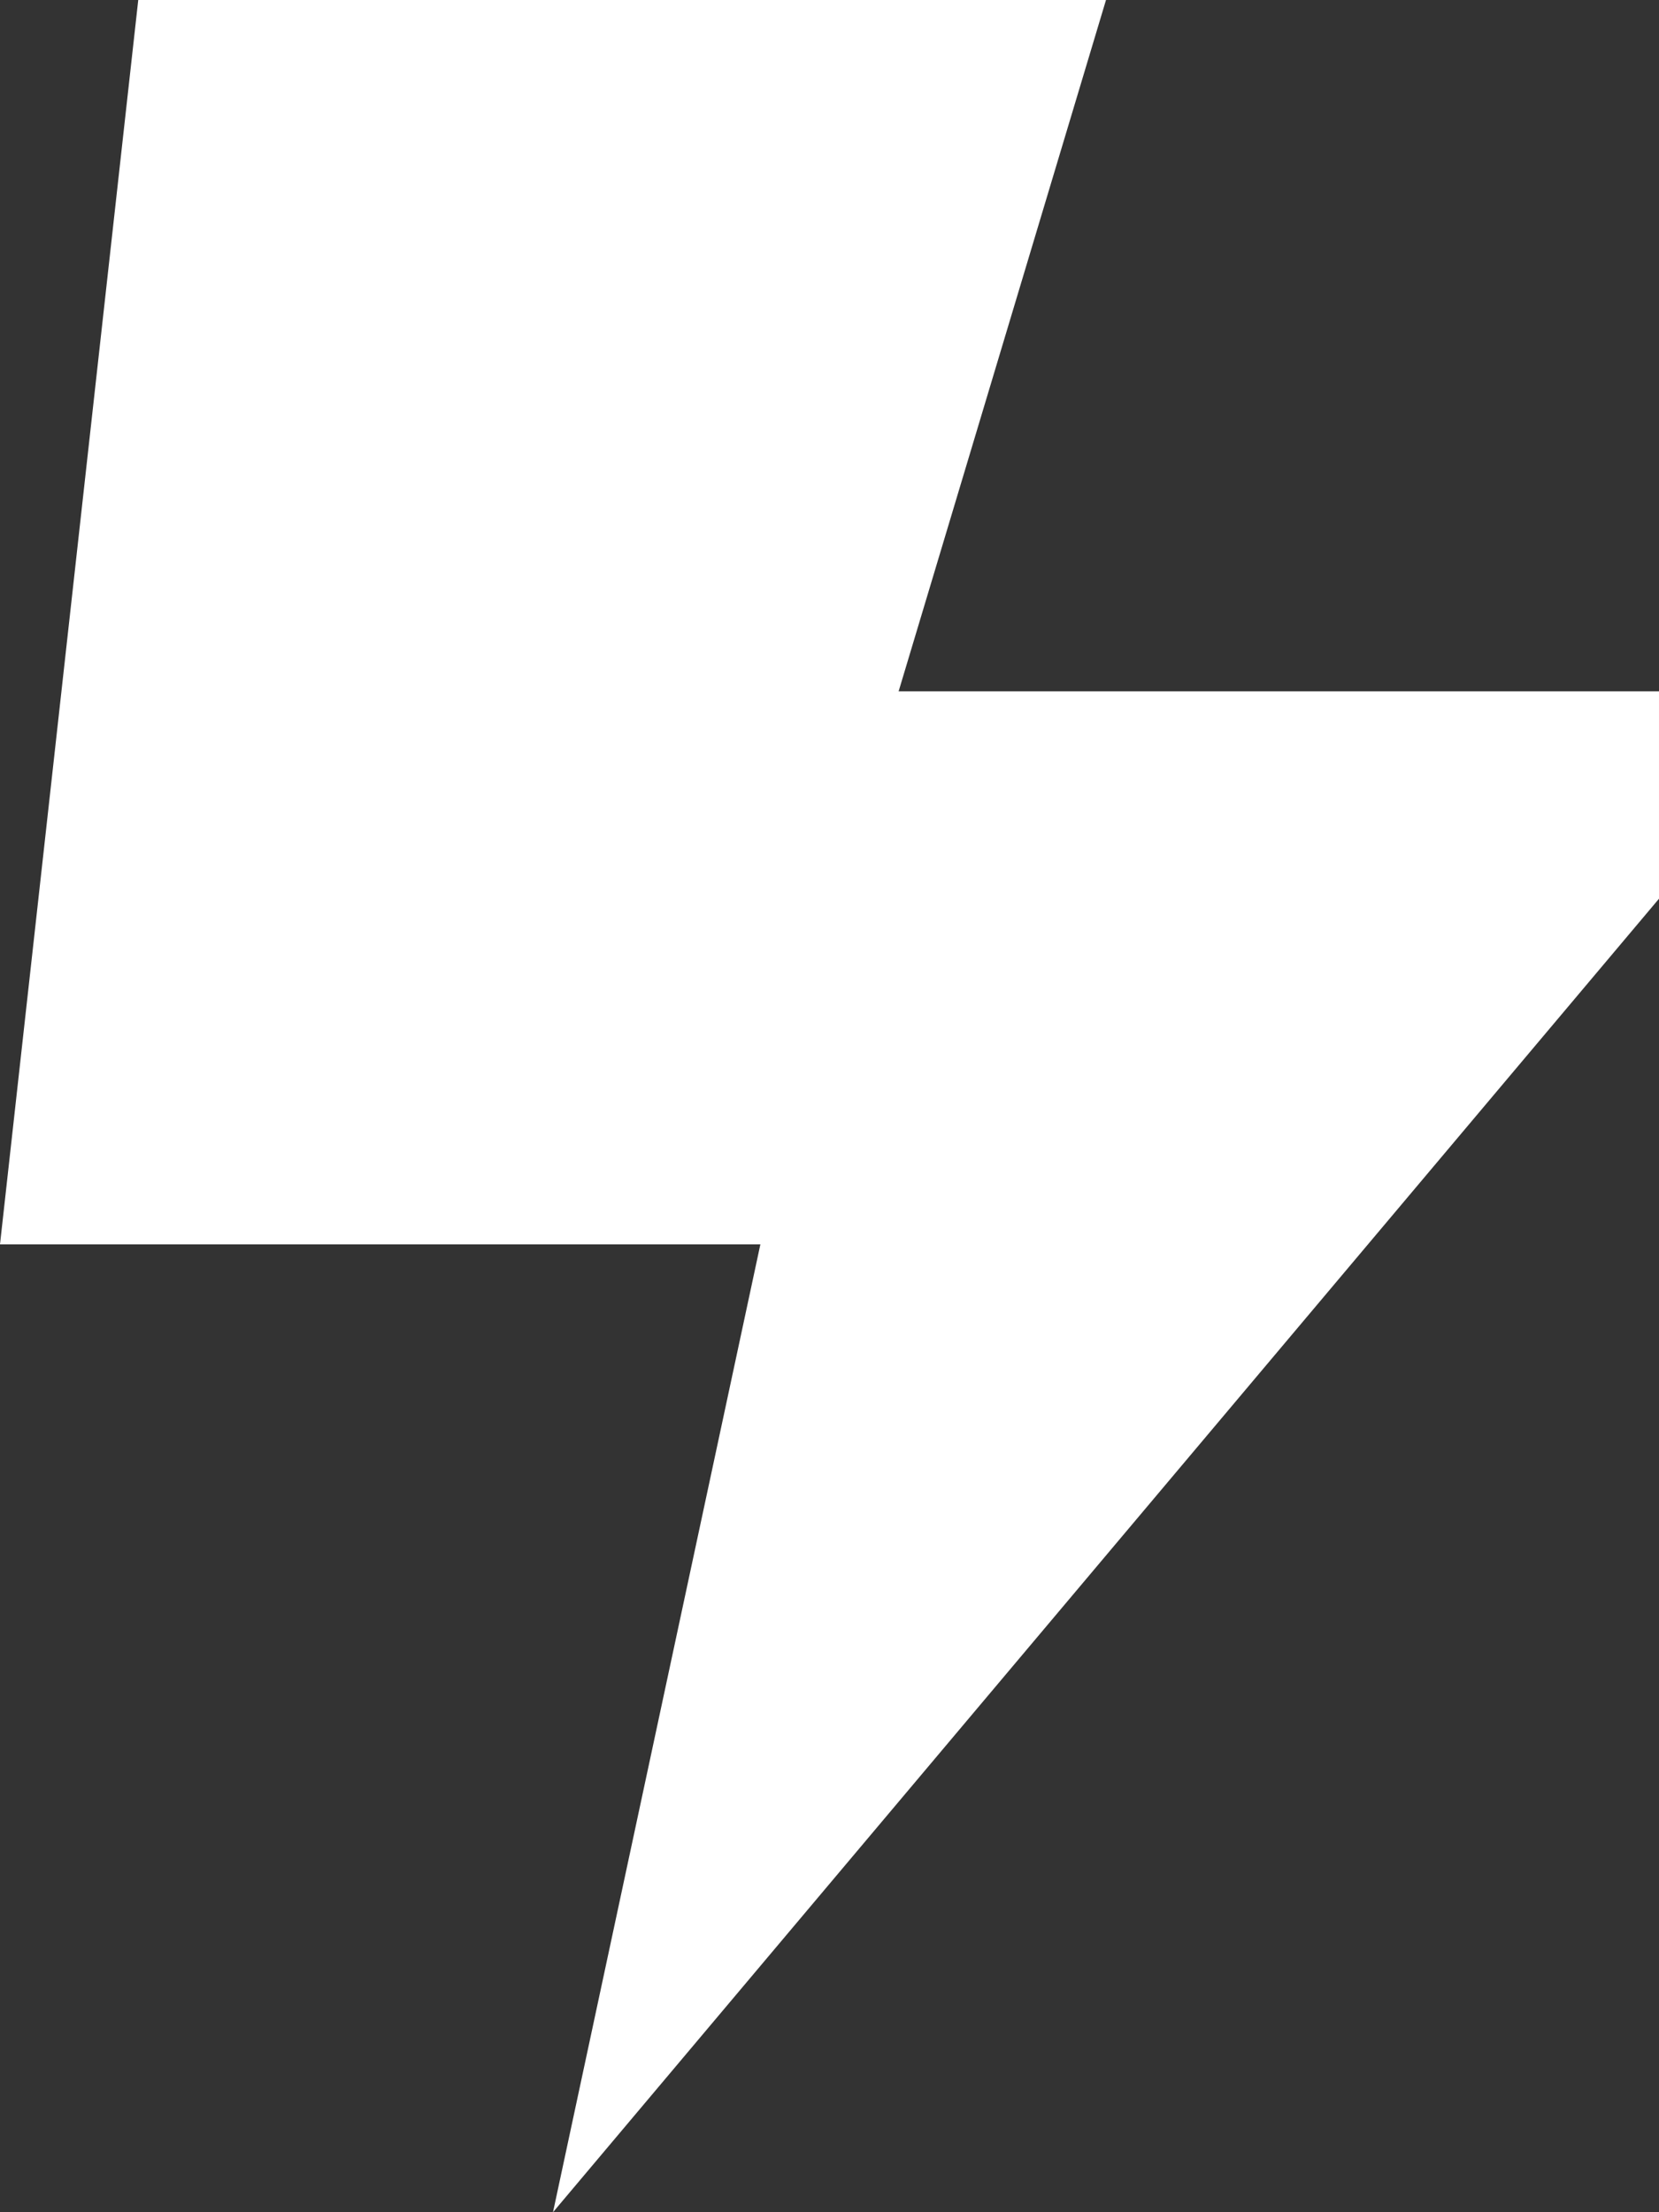
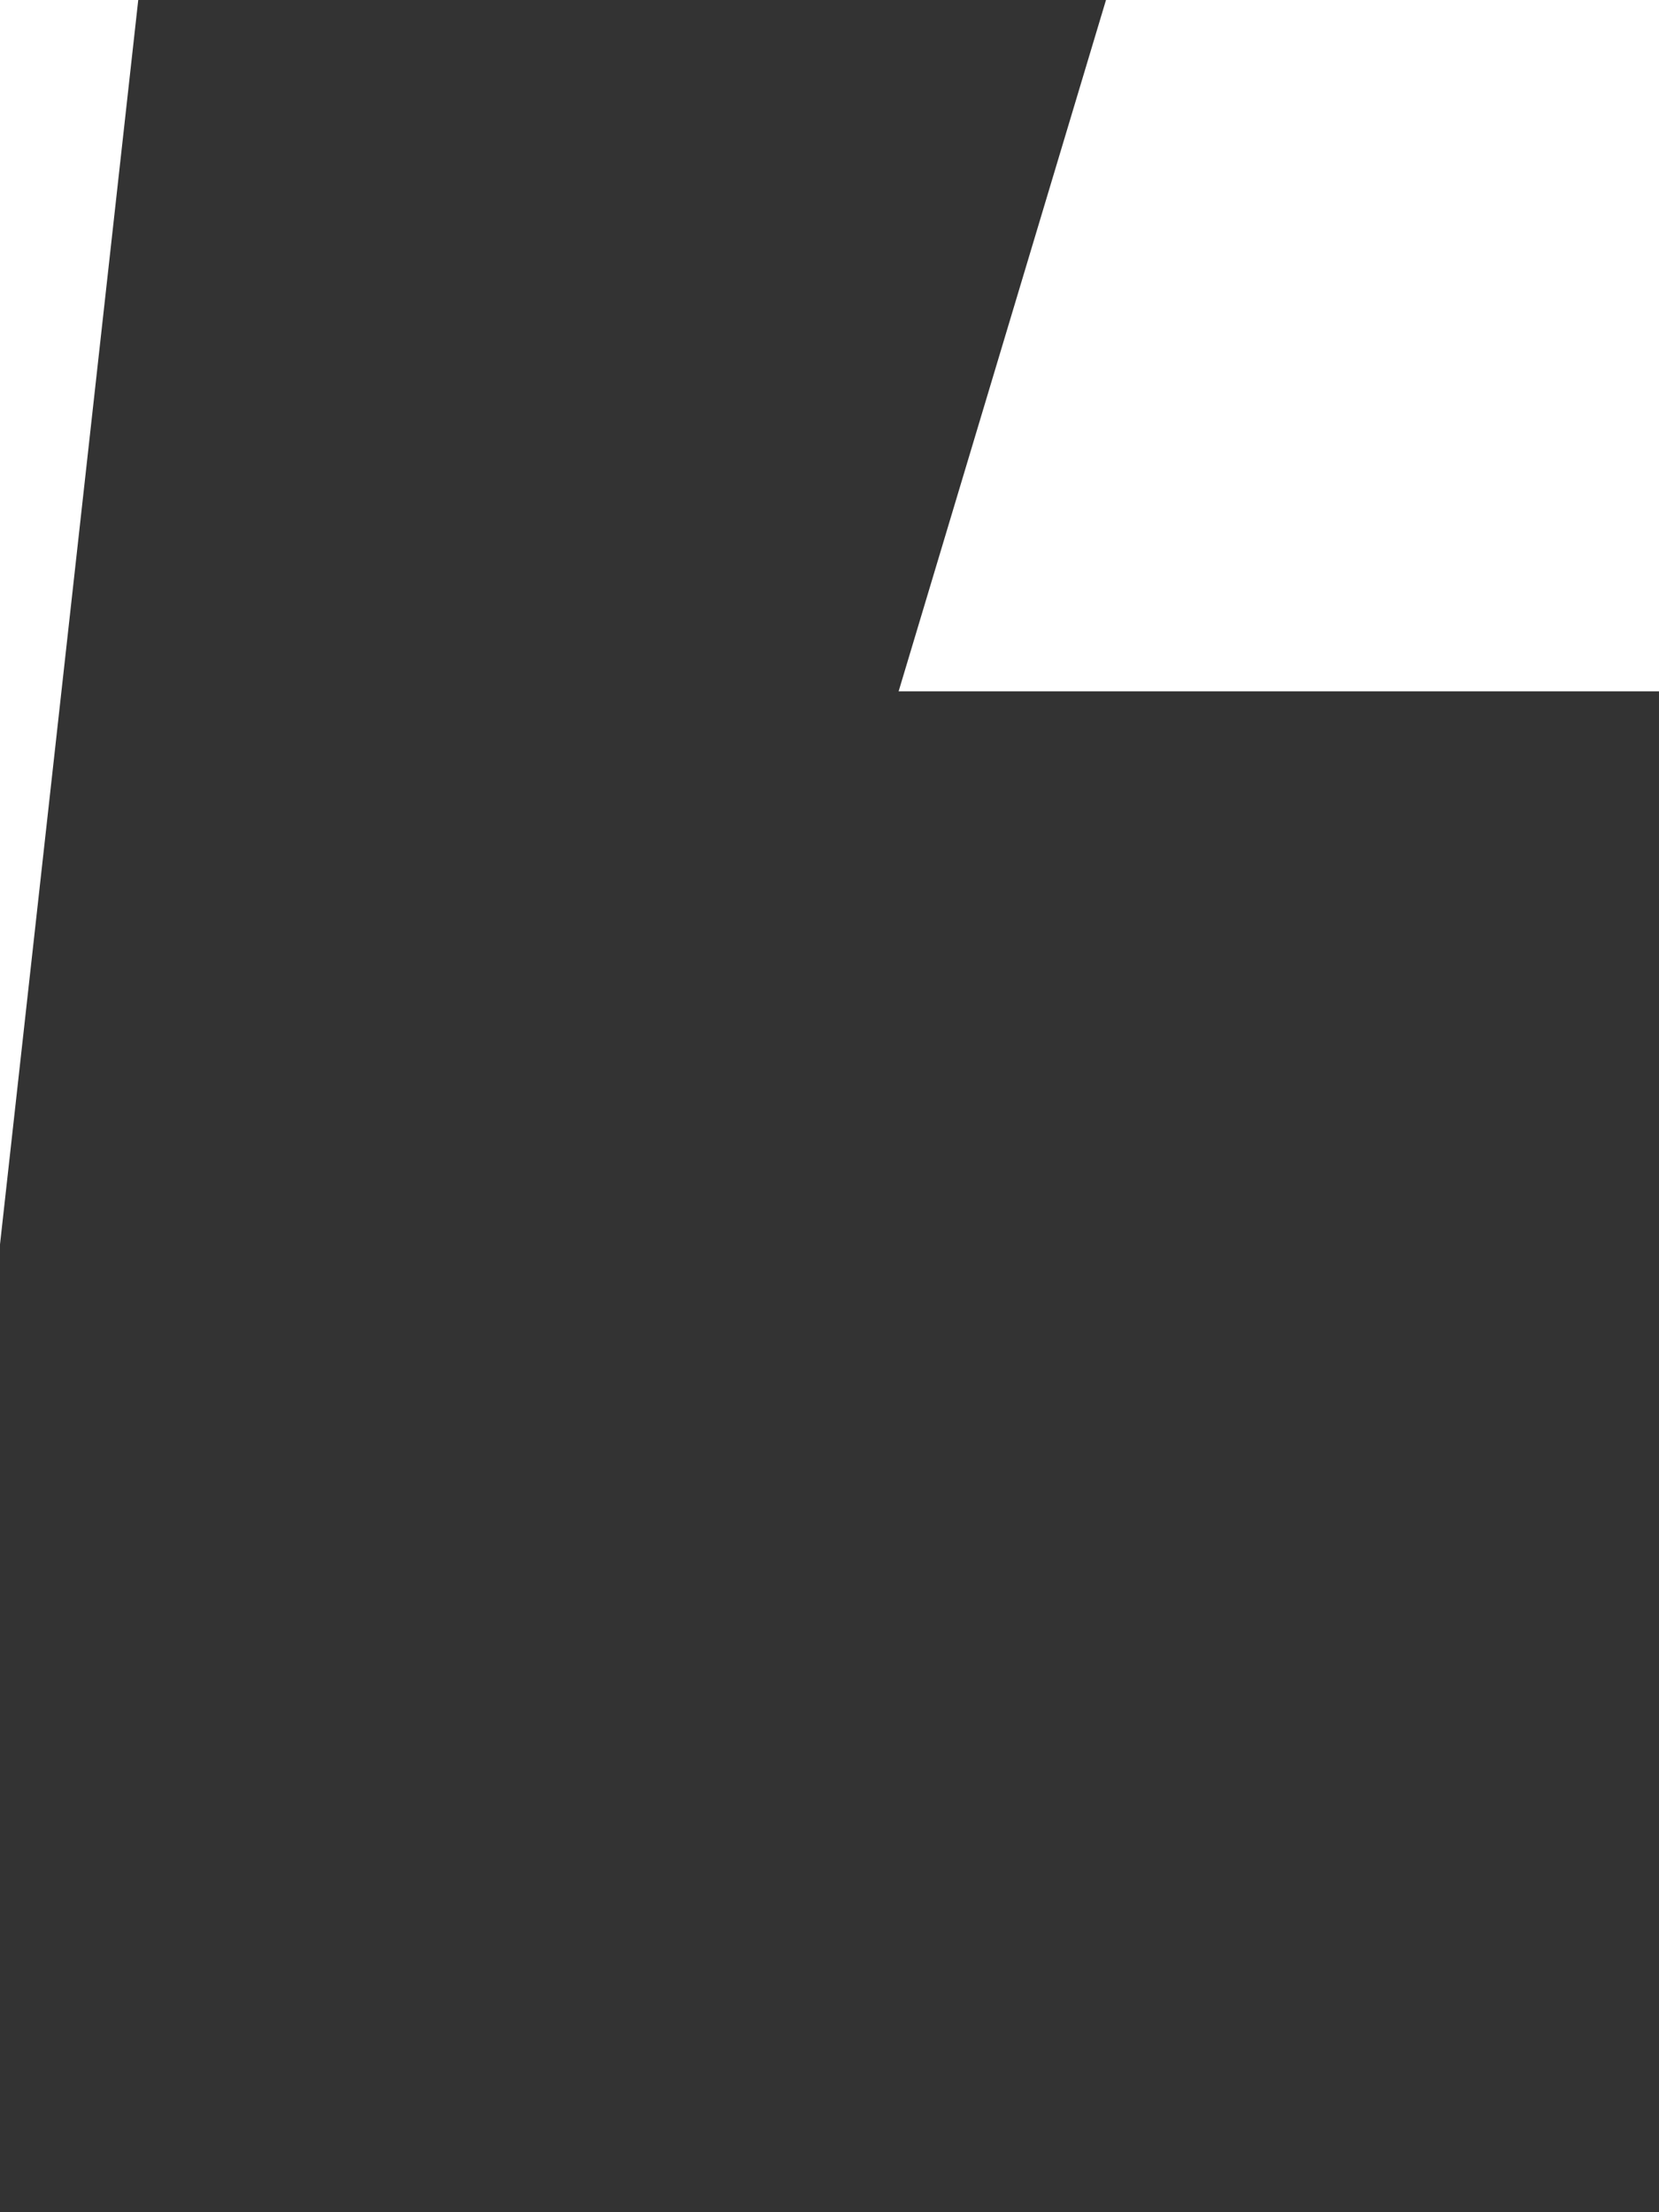
<svg xmlns="http://www.w3.org/2000/svg" viewBox="0 0 384 512">
  <rect x="0" y="0" width="384" height="512" fill="#333333" stroke="none" />
  <defs>
    <style>.d{fill:#fff;}</style>
  </defs>
  <g id="a" />
  <g id="b">
    <g id="c">
-       <path class="d" d="M0,288L32,0h224l-48,160h176v48L128,512l48-224H0Z" />
+       <path class="d" d="M0,288L32,0h224l-48,160h176v48l48-224H0Z" />
    </g>
  </g>
</svg>